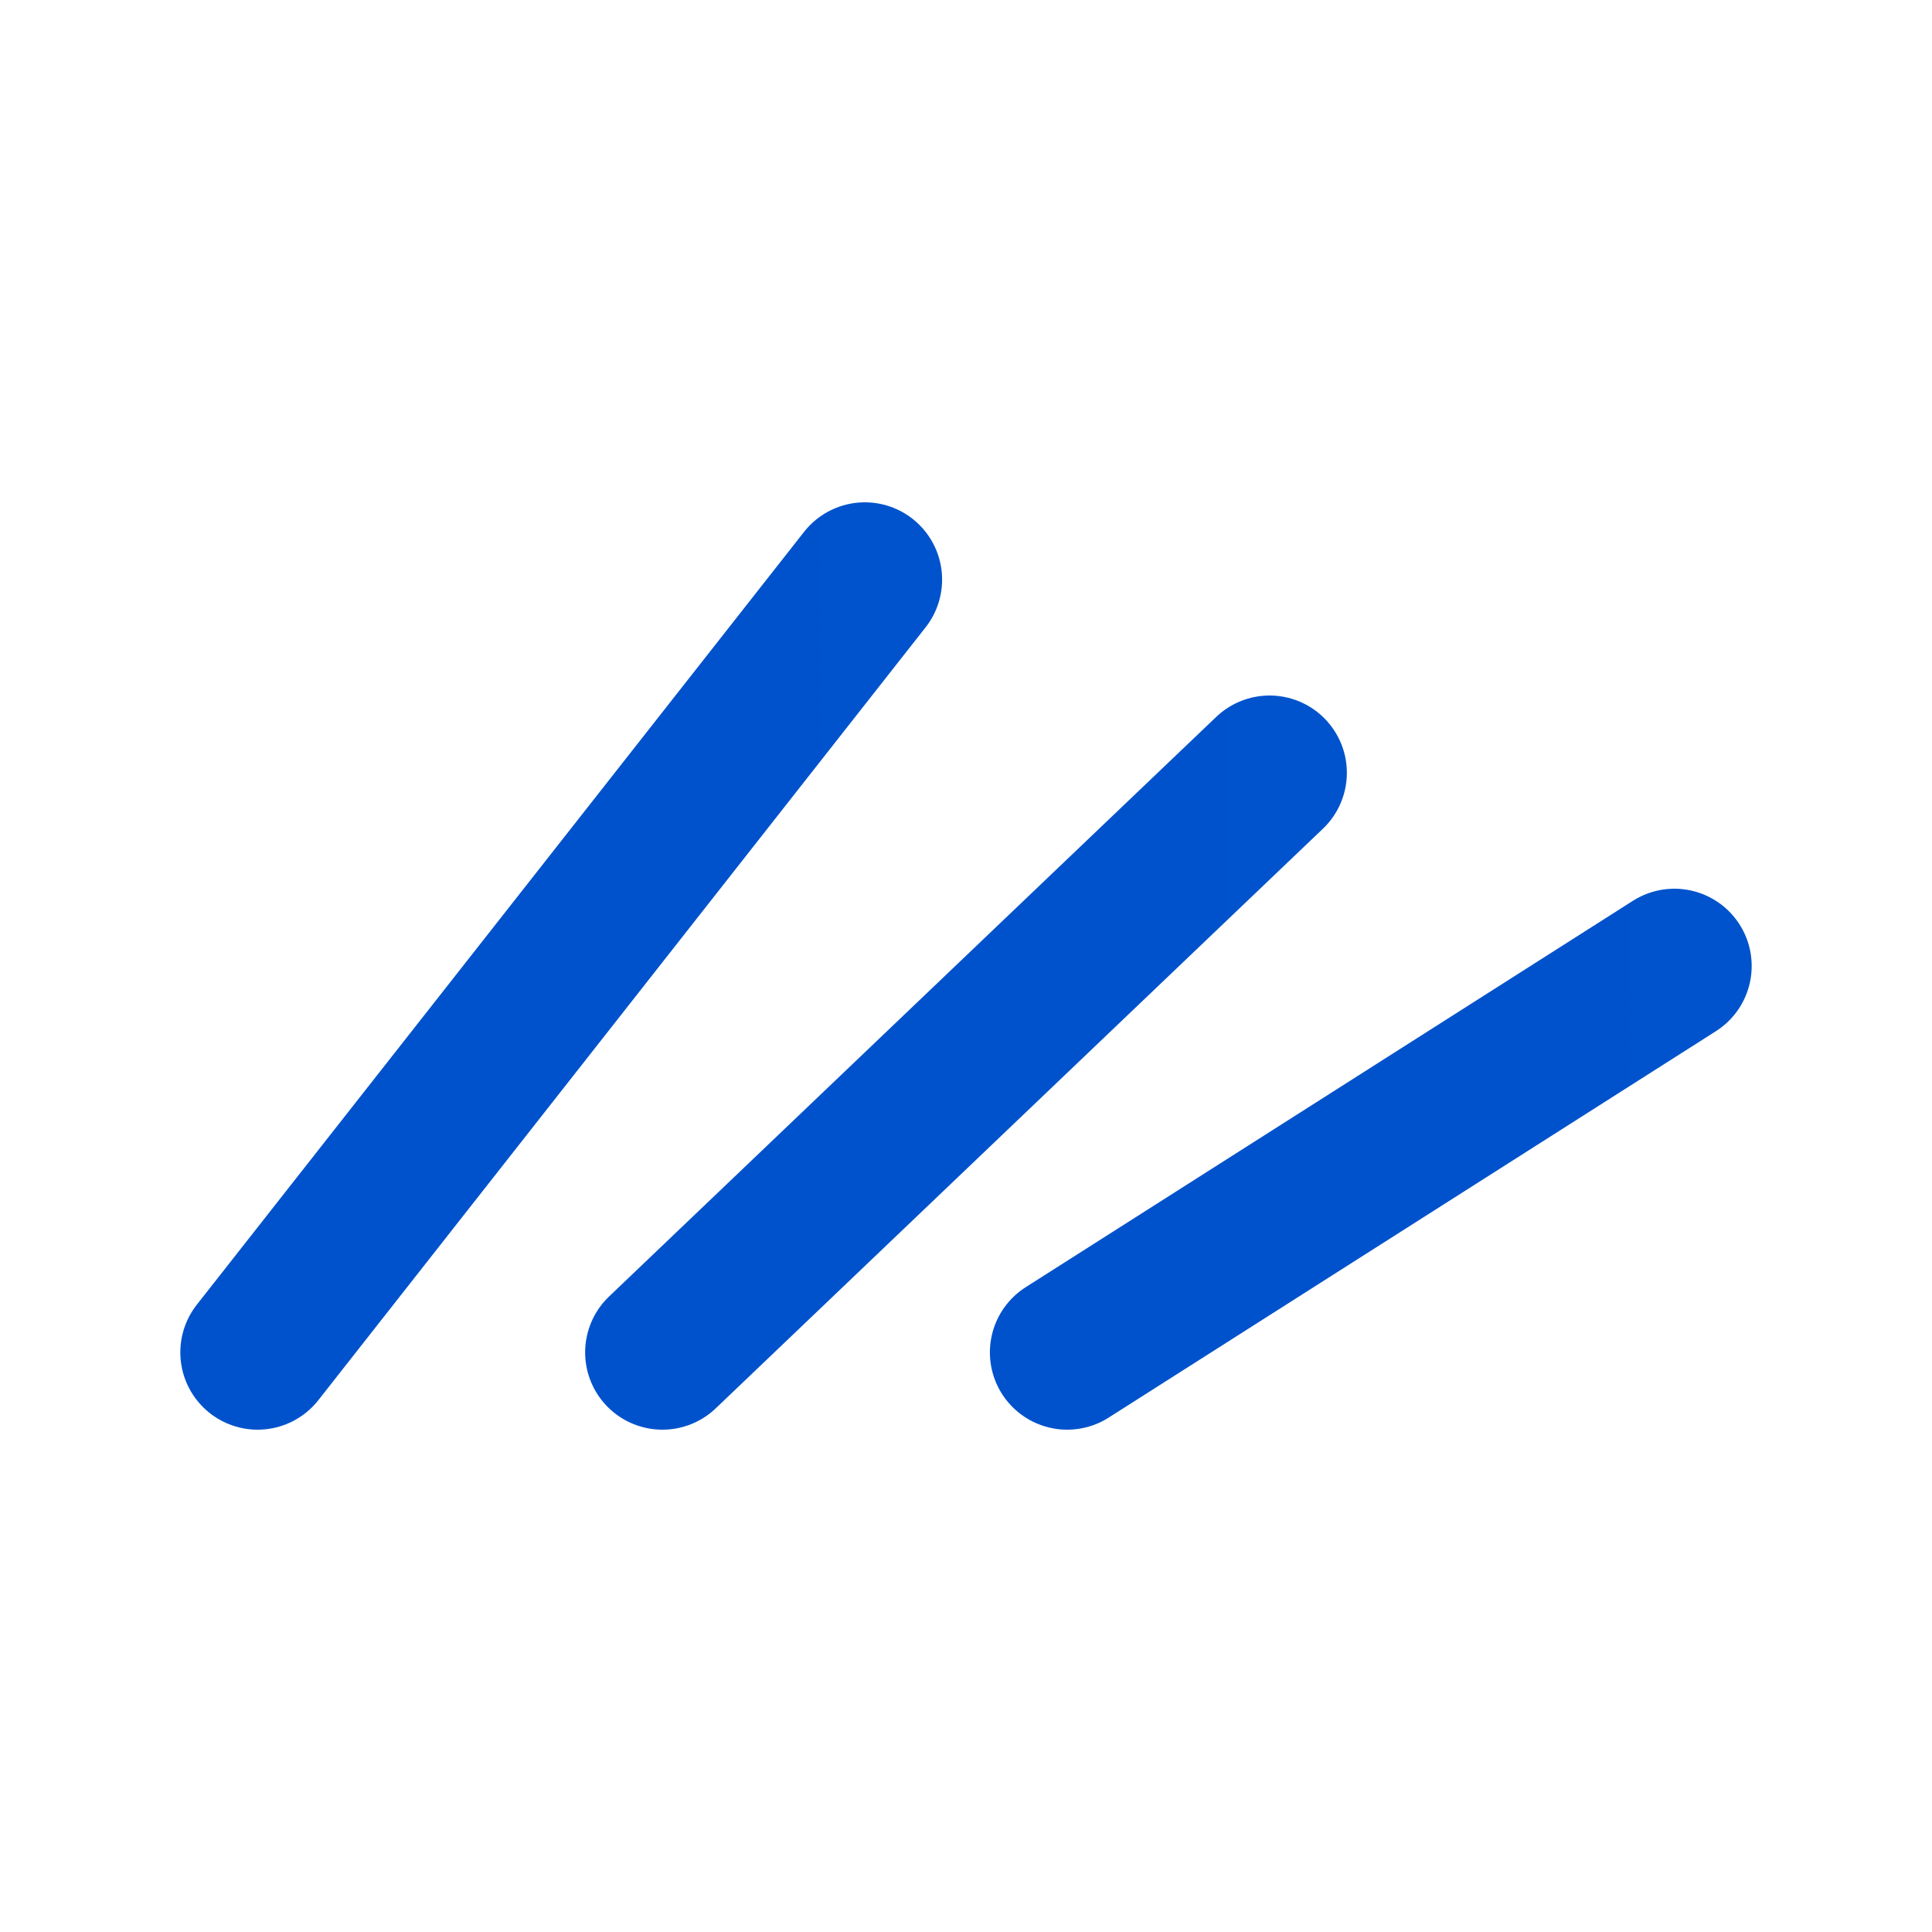
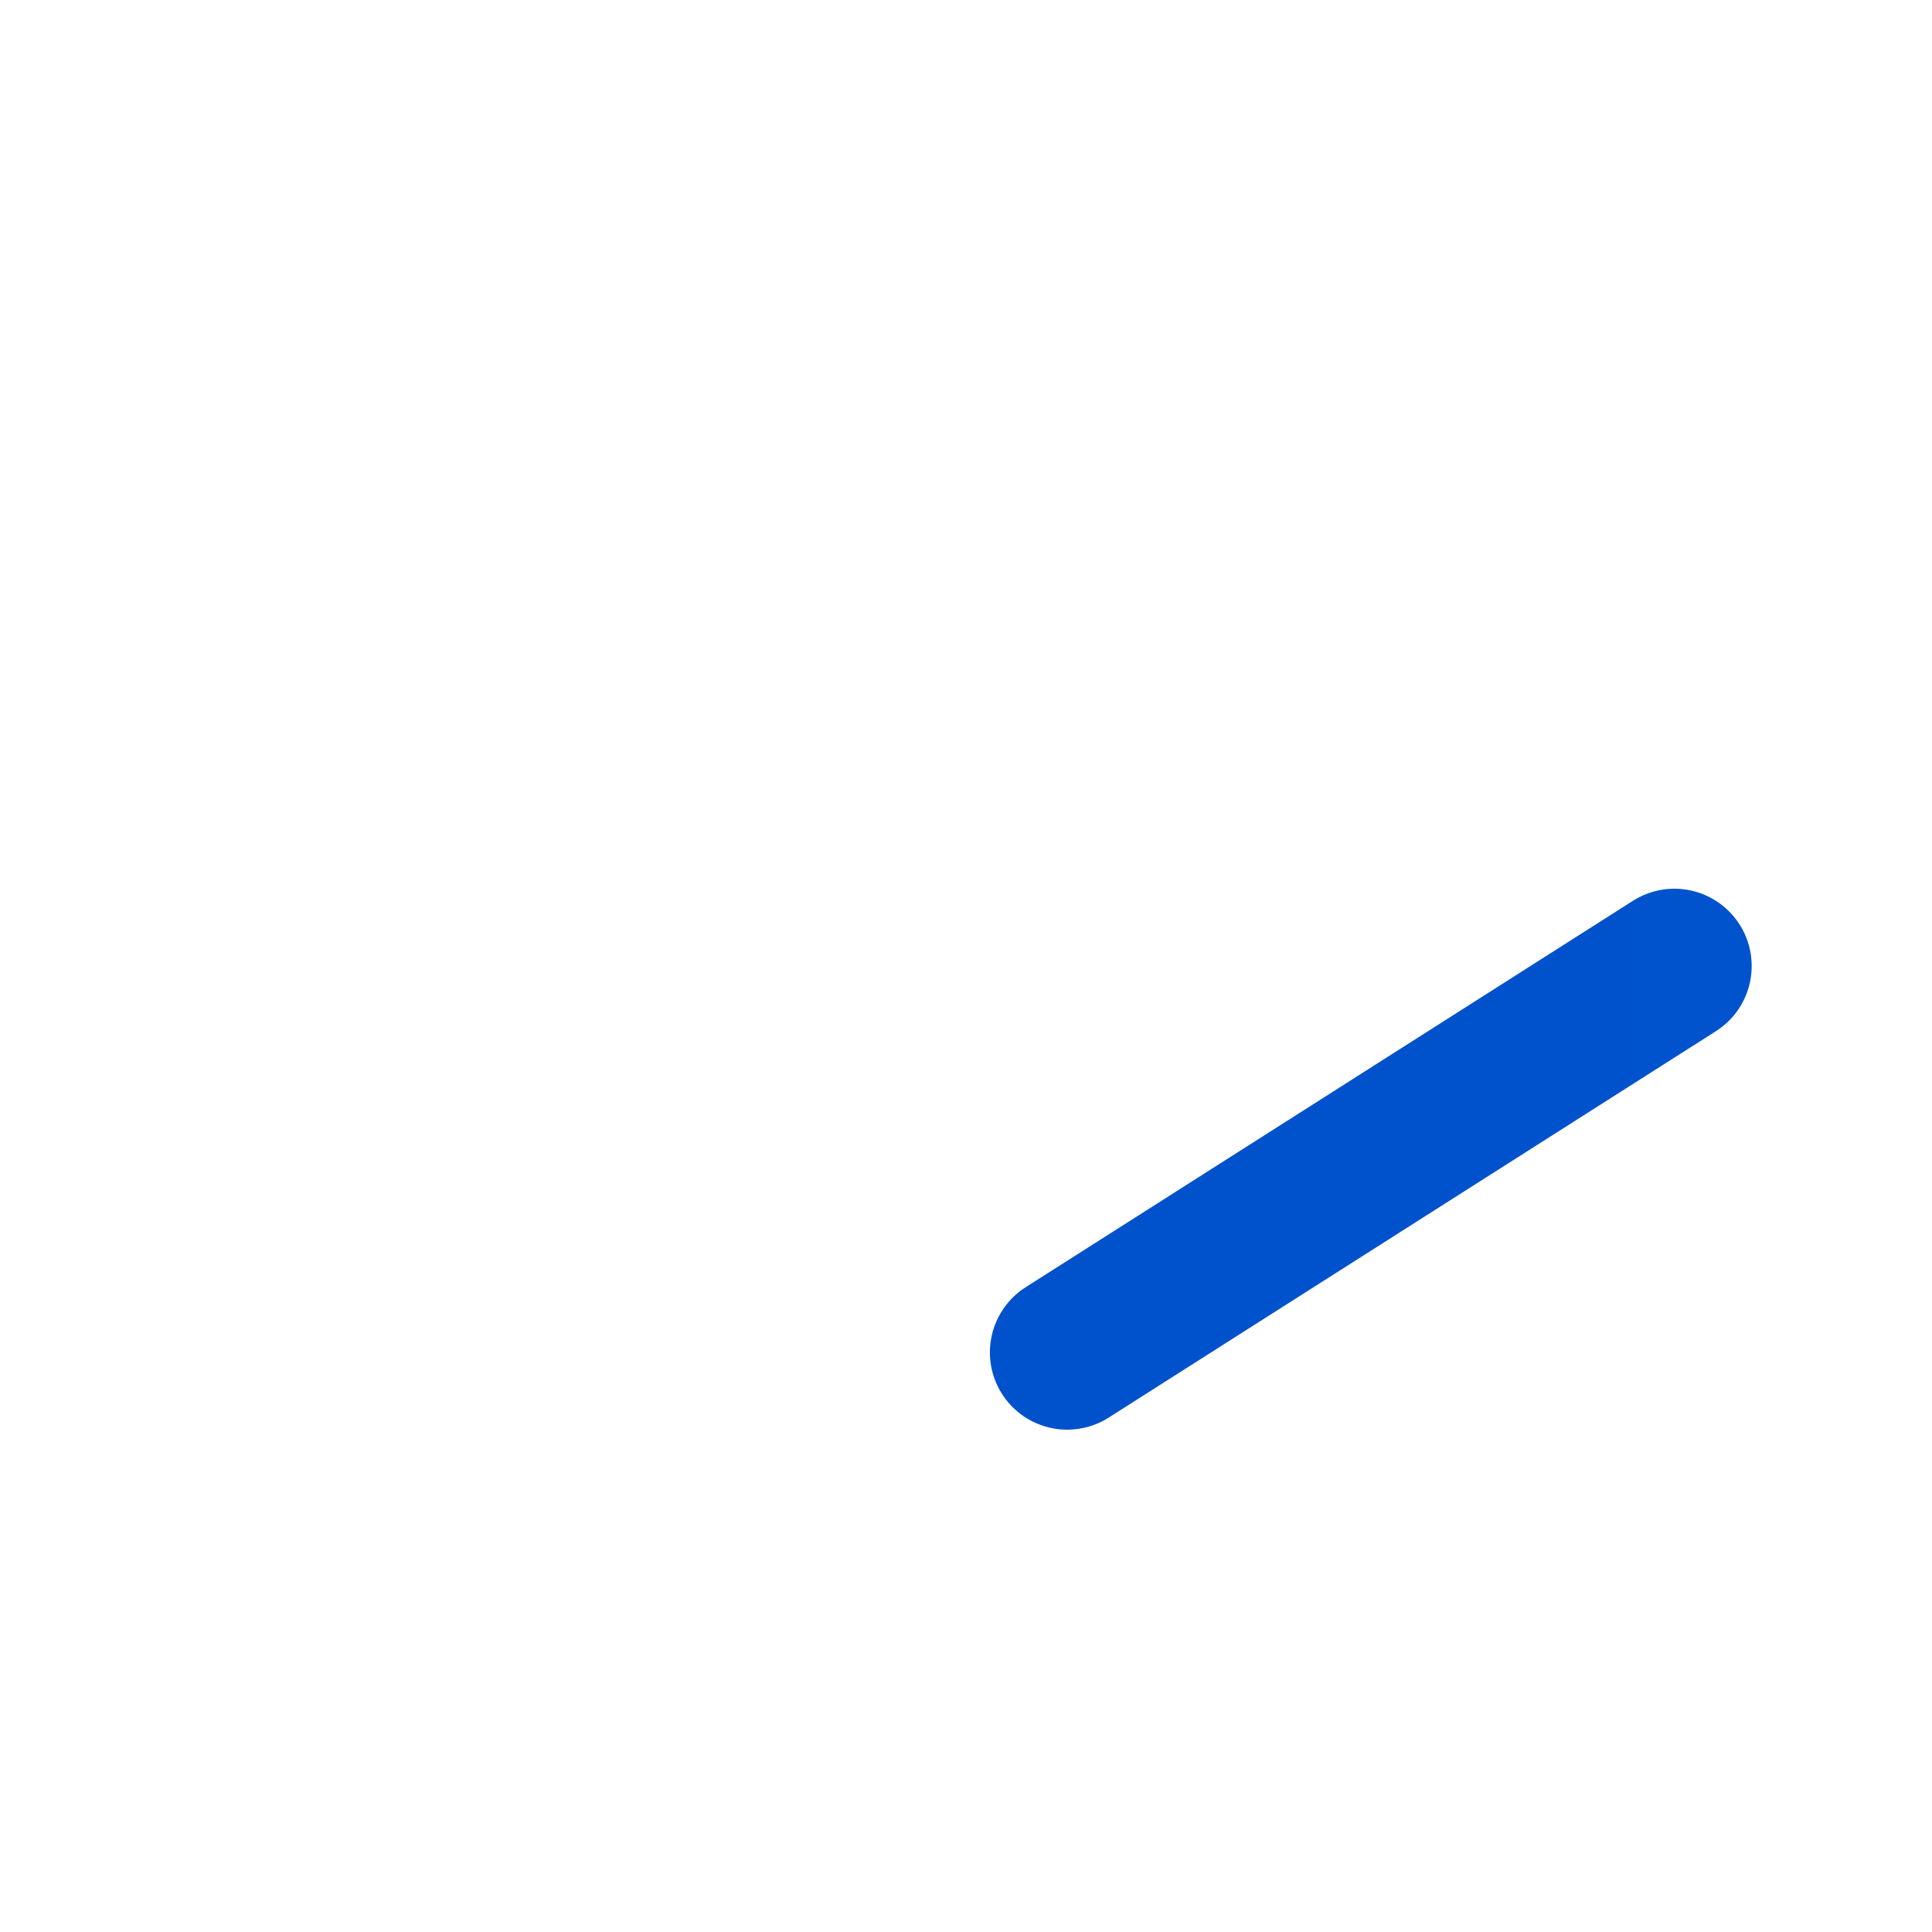
<svg xmlns="http://www.w3.org/2000/svg" width="30" height="30" viewBox="0 0 30 30" fill="none">
-   <path d="M4 21L13.429 9" stroke="url(#paint0_linear_55_8)" stroke-width="2.4" stroke-linecap="round" />
-   <path d="M10.286 21L19.714 12" stroke="url(#paint1_linear_55_8)" stroke-width="2.4" stroke-linecap="round" />
  <path d="M16.571 21L26 15" stroke="url(#paint2_linear_55_8)" stroke-width="2.4" stroke-linecap="round" />
  <defs>
    <linearGradient id="paint0_linear_55_8" x1="4" y1="9" x2="946.857" y2="9" gradientUnits="userSpaceOnUse">
      <stop stop-color="#0052CC" />
      <stop offset="1" stop-color="#0088FF" />
    </linearGradient>
    <linearGradient id="paint1_linear_55_8" x1="10.286" y1="12" x2="953.143" y2="12" gradientUnits="userSpaceOnUse">
      <stop stop-color="#0052CC" />
      <stop offset="1" stop-color="#0088FF" />
    </linearGradient>
    <linearGradient id="paint2_linear_55_8" x1="16.571" y1="15" x2="959.429" y2="15" gradientUnits="userSpaceOnUse">
      <stop stop-color="#0052CC" />
      <stop offset="1" stop-color="#0088FF" />
    </linearGradient>
  </defs>
</svg>